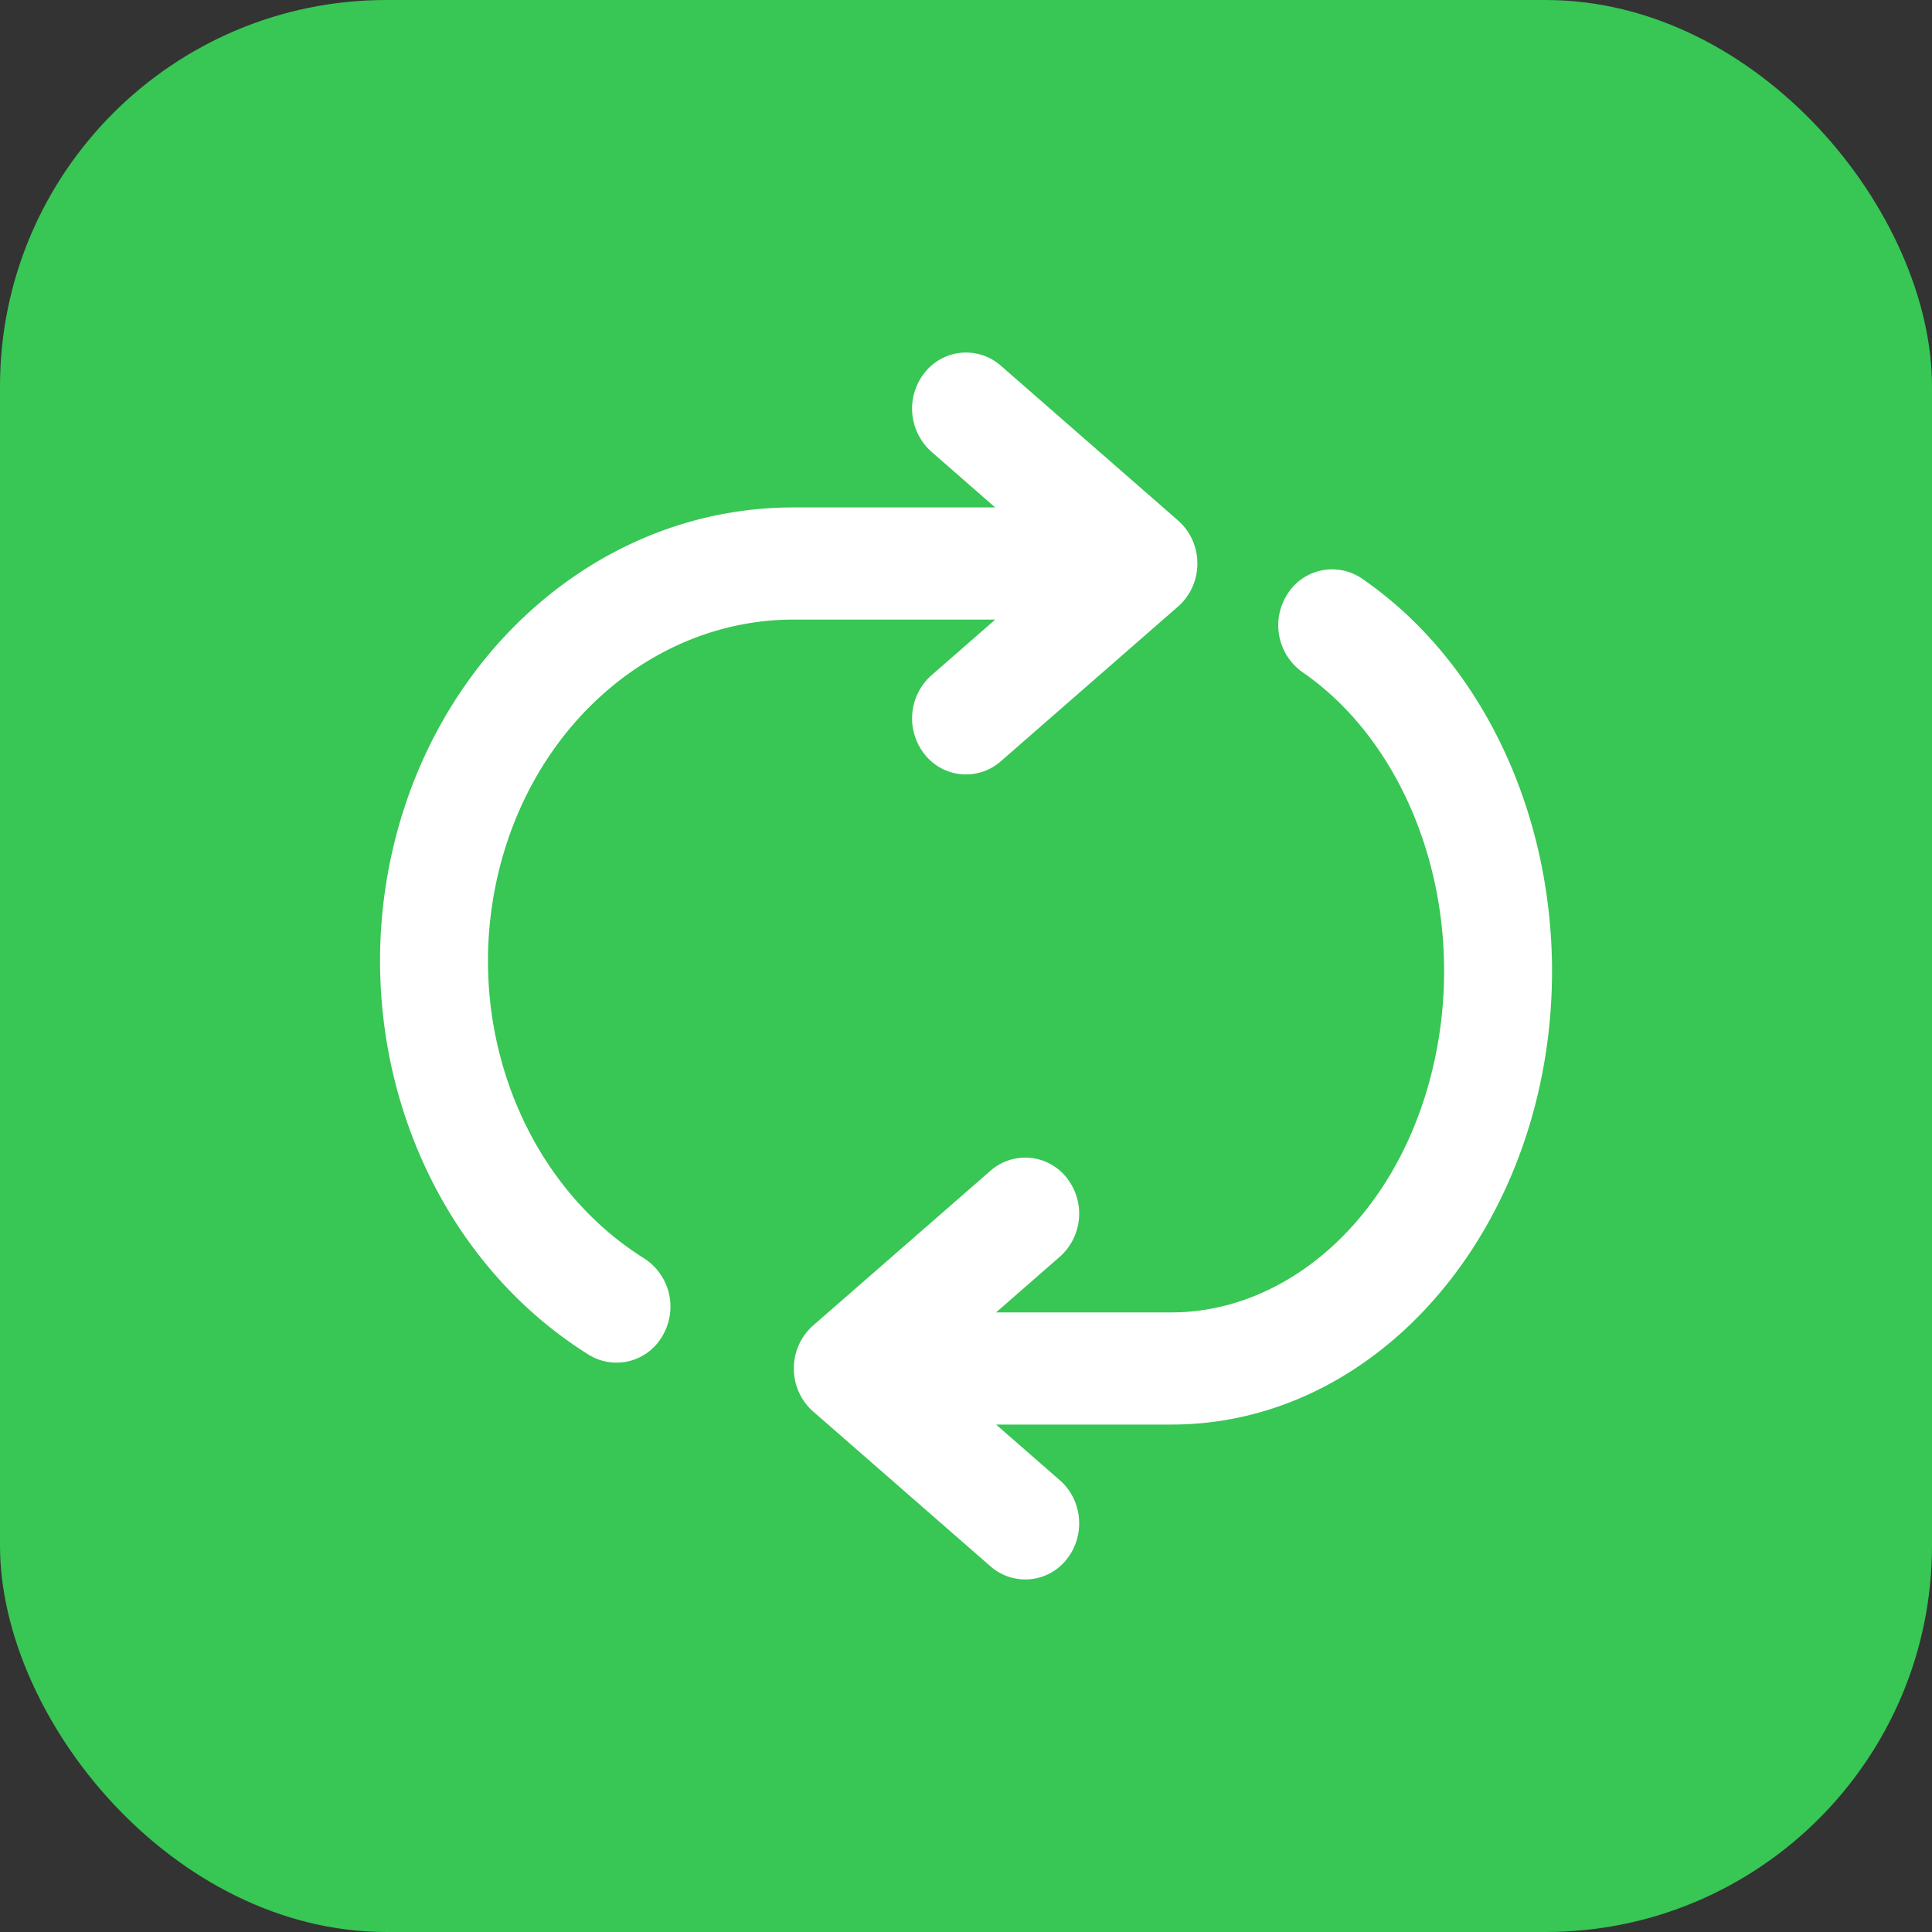
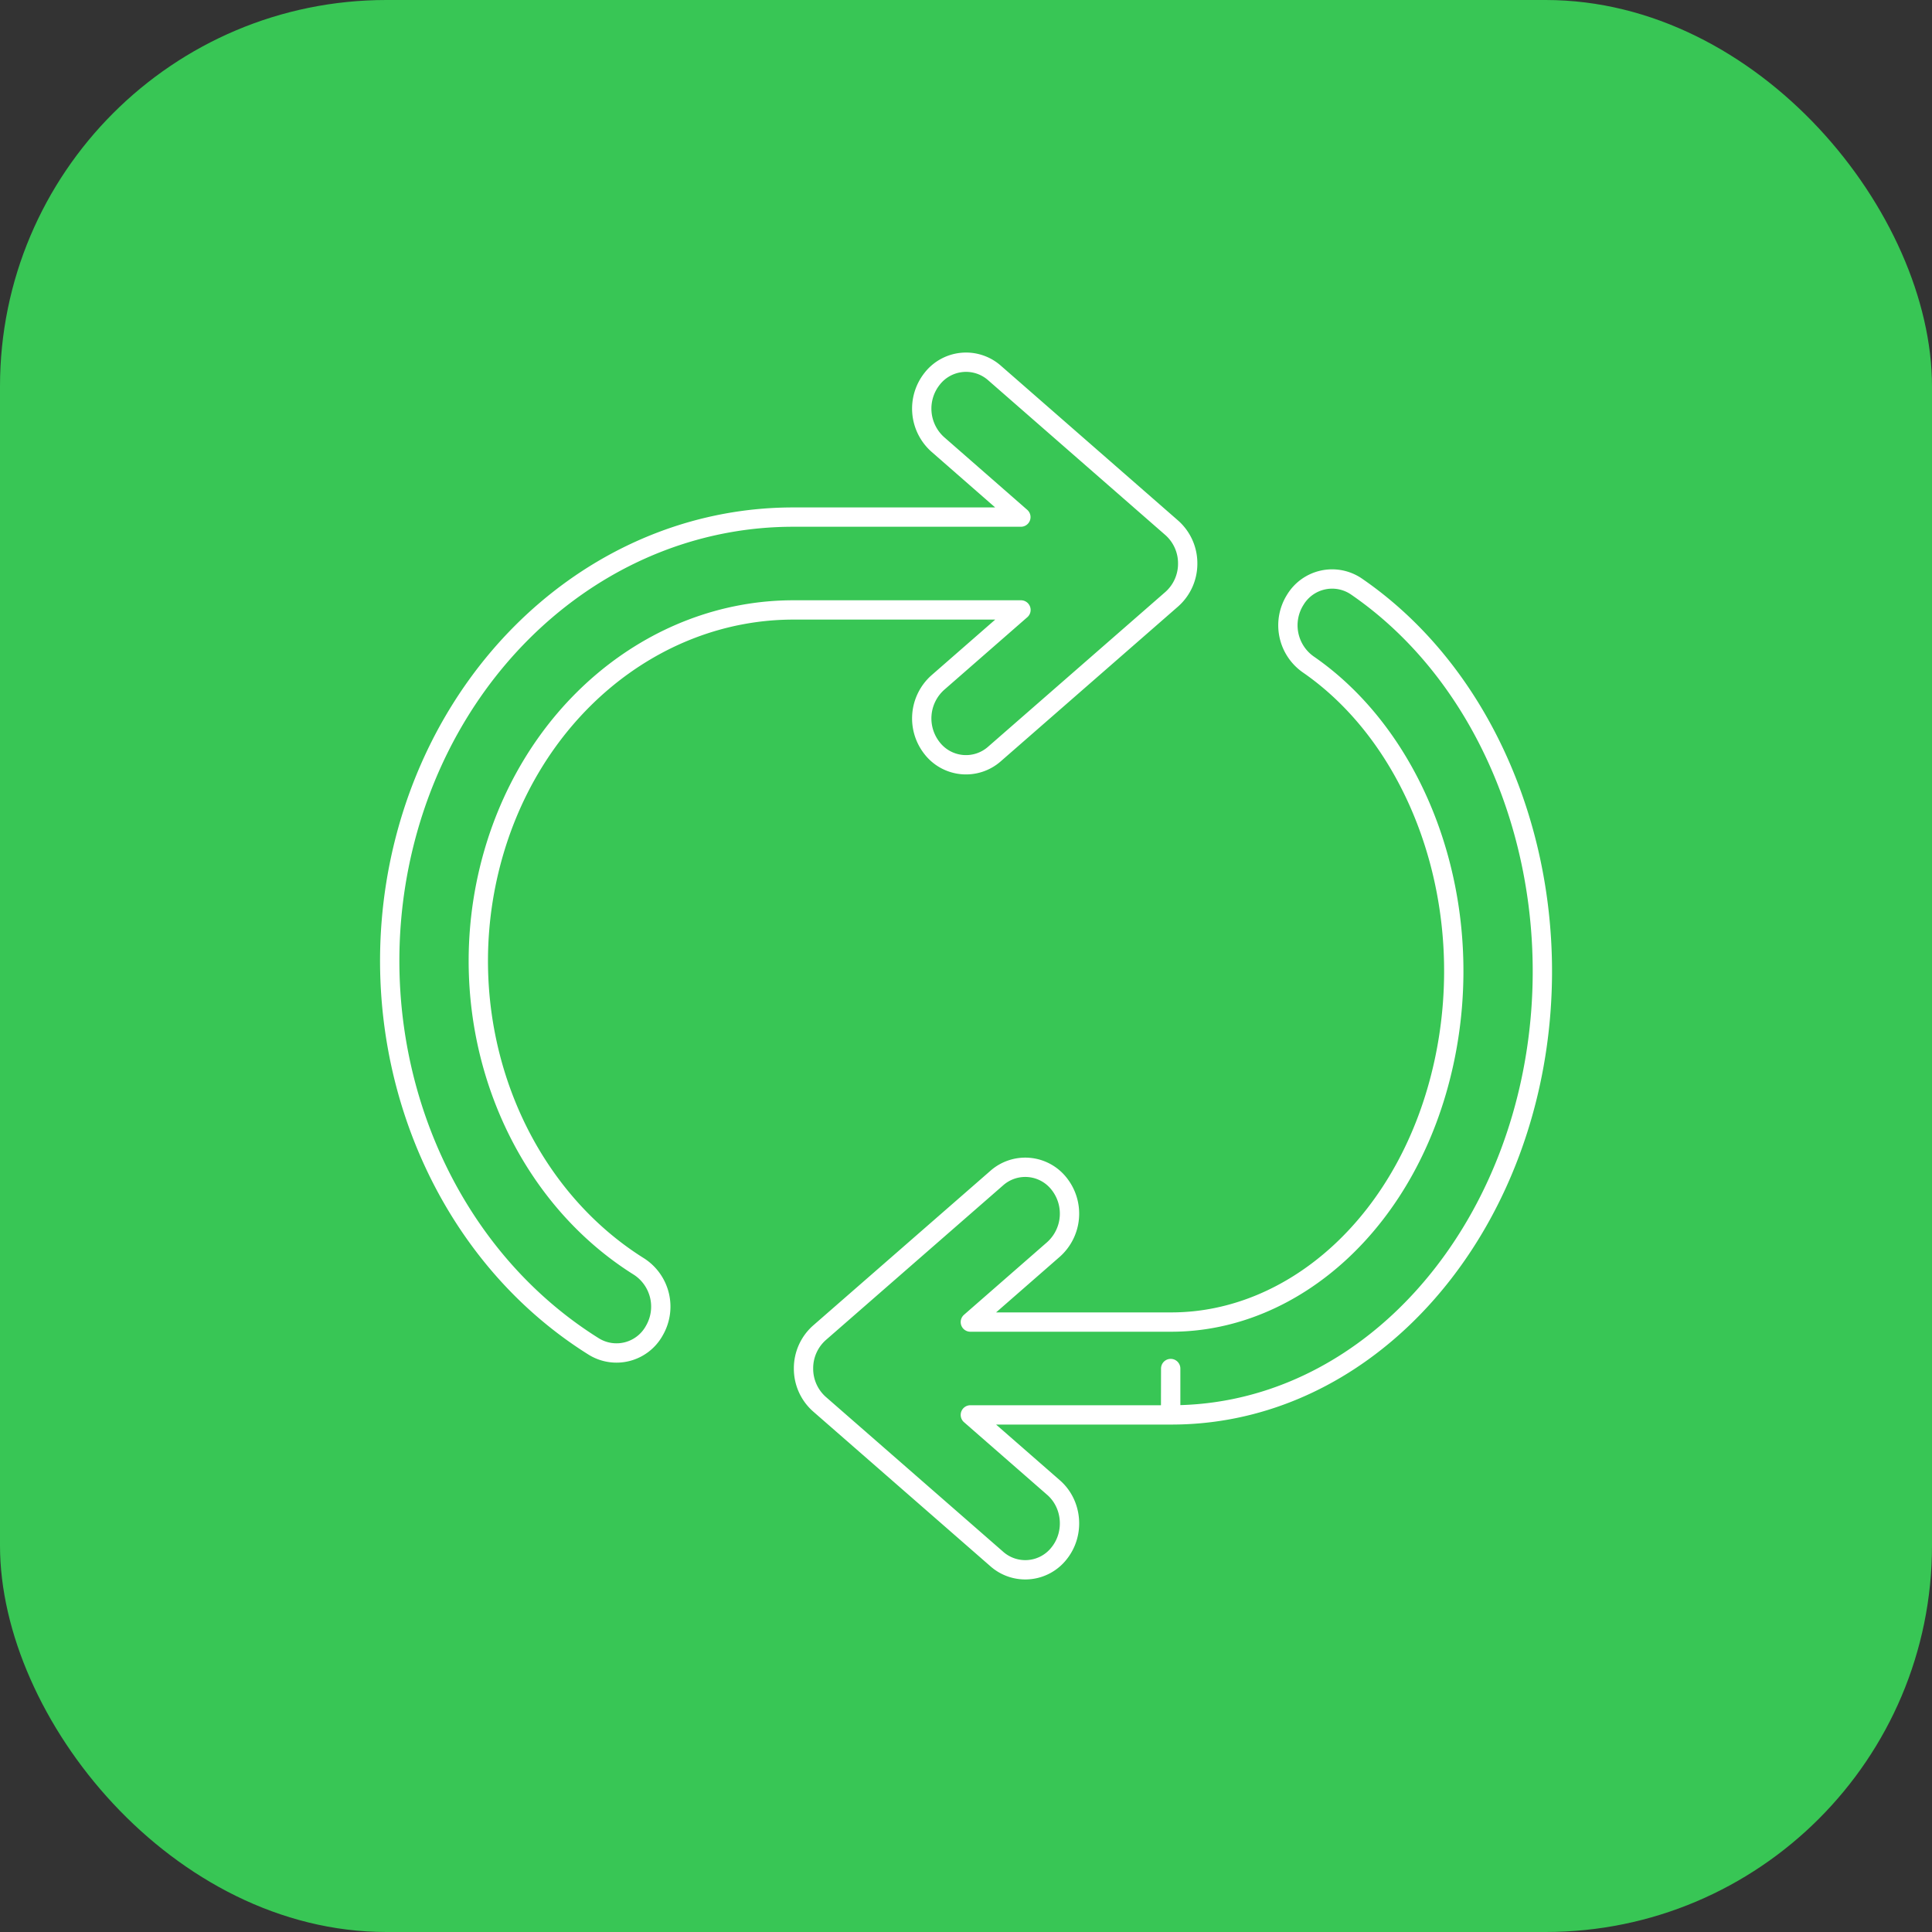
<svg xmlns="http://www.w3.org/2000/svg" width="20" height="20" fill="none">
  <rect width="100%" height="100%" fill="#333333" stroke="none" />
  <rect width="20" height="20" fill="#38C655" rx="4" />
-   <path fill="#fff" d="M10.295 3.861a.445.445 0 0 0-.647.062.497.497 0 0 0 .059.677l.862.753H8.222c-1.917-.004-3.57 1.42-4.05 3.425-.478 2.003.32 4.125 1.975 5.16.217.136.5.062.629-.166a.494.494 0 0 0-.159-.66c-1.289-.806-1.94-2.488-1.554-4.1.385-1.61 1.693-2.7 3.158-2.698h2.348l-.862.753a.497.497 0 0 0-.059.677.445.445 0 0 0 .647.061l1.835-1.602a.49.49 0 0 0 .165-.37.49.49 0 0 0-.165-.369l-1.835-1.603ZM14.044 6.073a.446.446 0 0 0-.636.137c-.14.222-.08.52.132.666 1.156.796 1.764 2.483 1.408 4.122-.355 1.635-1.547 2.69-2.828 2.688h-2.075l.862-.753a.497.497 0 0 0 .059-.677.445.445 0 0 0-.647-.061l-1.836 1.602a.49.49 0 0 0-.165.37c0 .142.06.278.165.369l1.836 1.603c.195.17.484.142.646-.062a.497.497 0 0 0-.058-.677l-.862-.753h2.073l.001-.48v.48c1.793.004 3.293-1.455 3.724-3.435.43-1.976-.28-4.094-1.8-5.14Z" />
  <path stroke="#fff" stroke-linecap="round" stroke-linejoin="round" stroke-width=".2" d="M12.118 14.647h-2.073l.862.753c.194.17.22.473.059.677a.445.445 0 0 1-.647.062l-1.836-1.603a.49.49 0 0 1-.165-.37.49.49 0 0 1 .165-.369l1.836-1.602a.445.445 0 0 1 .646.061.497.497 0 0 1-.058.677l-.862.753H12.12c1.28.003 2.473-1.053 2.828-2.688.356-1.639-.252-3.326-1.408-4.122a.495.495 0 0 1-.132-.666.446.446 0 0 1 .636-.137c1.519 1.045 2.228 3.163 1.799 5.139-.43 1.98-1.93 3.44-3.725 3.435Zm0 0 .001-.48v.48h0ZM9.648 3.923a.445.445 0 0 1 .647-.062l1.835 1.603a.49.49 0 0 1 .165.37.49.49 0 0 1-.165.369l-1.835 1.602a.445.445 0 0 1-.647-.061.497.497 0 0 1 .059-.677l.862-.753H8.22c-1.465-.003-2.773 1.089-3.158 2.698-.386 1.612.265 3.294 1.554 4.1a.494.494 0 0 1 .159.66.447.447 0 0 1-.63.166c-1.654-1.035-2.452-3.157-1.973-5.16.48-2.006 2.132-3.43 4.049-3.425h2.347L9.707 4.6a.497.497 0 0 1-.059-.677Z" />
</svg>